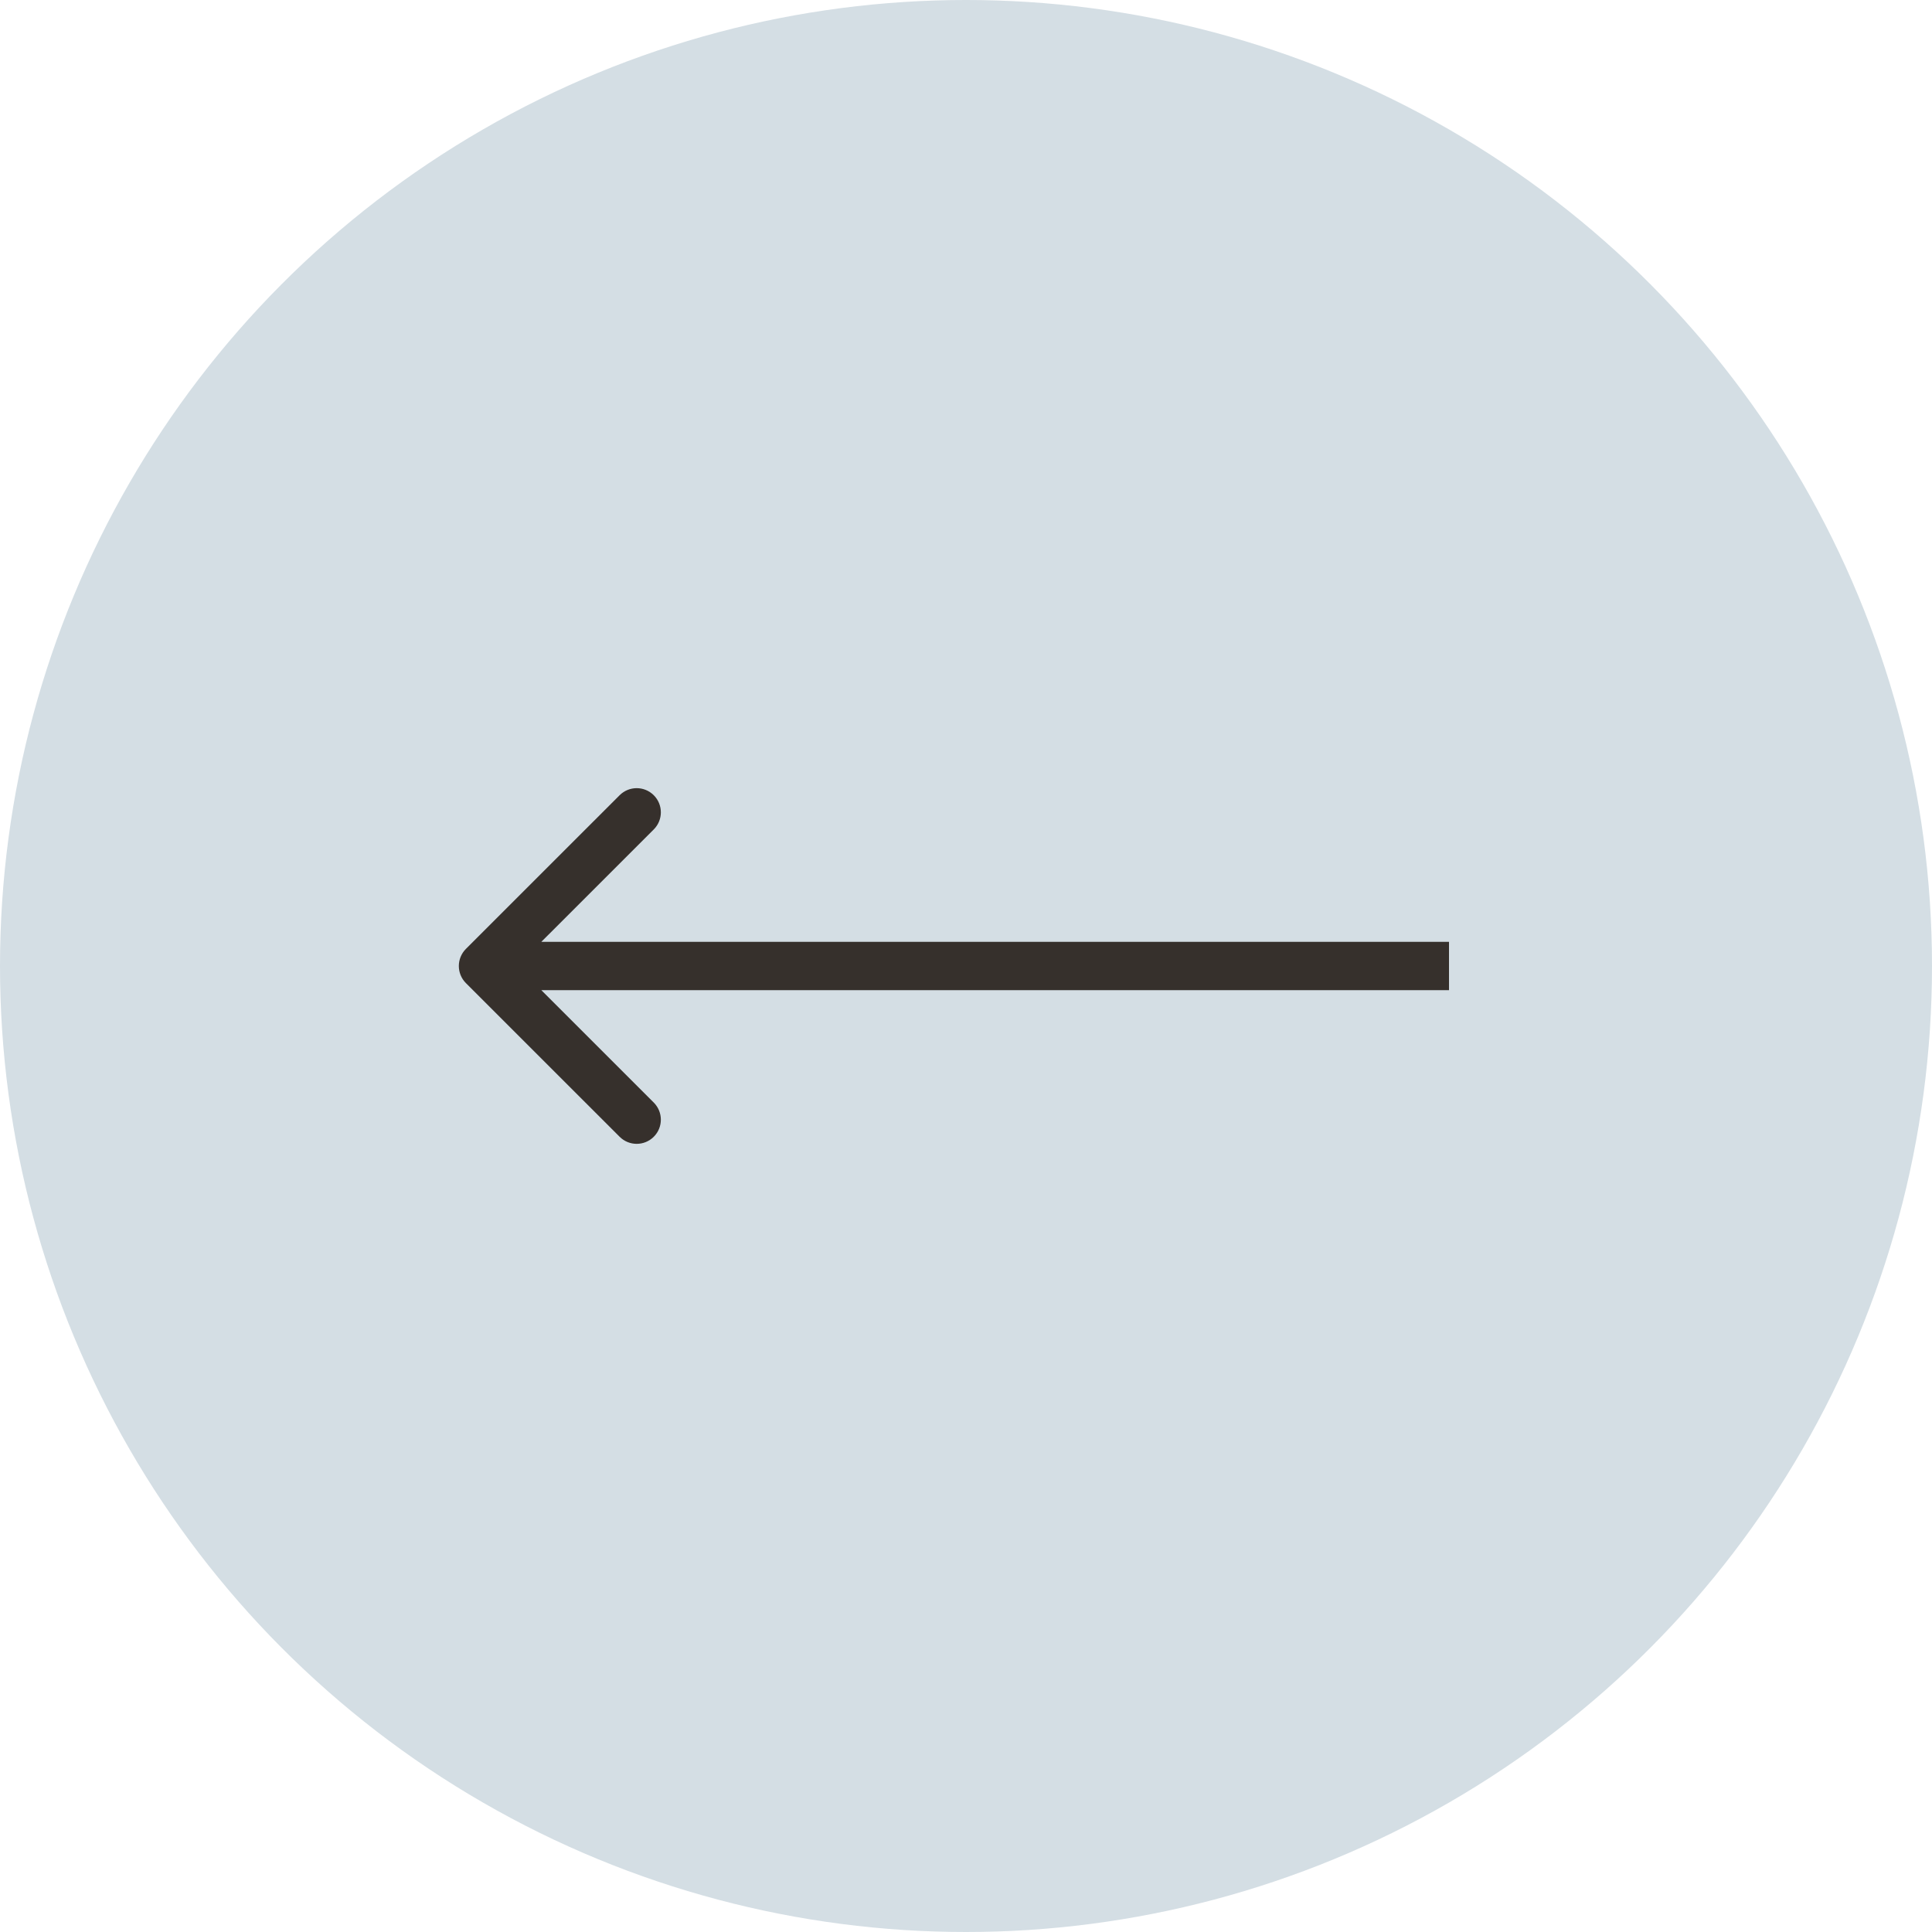
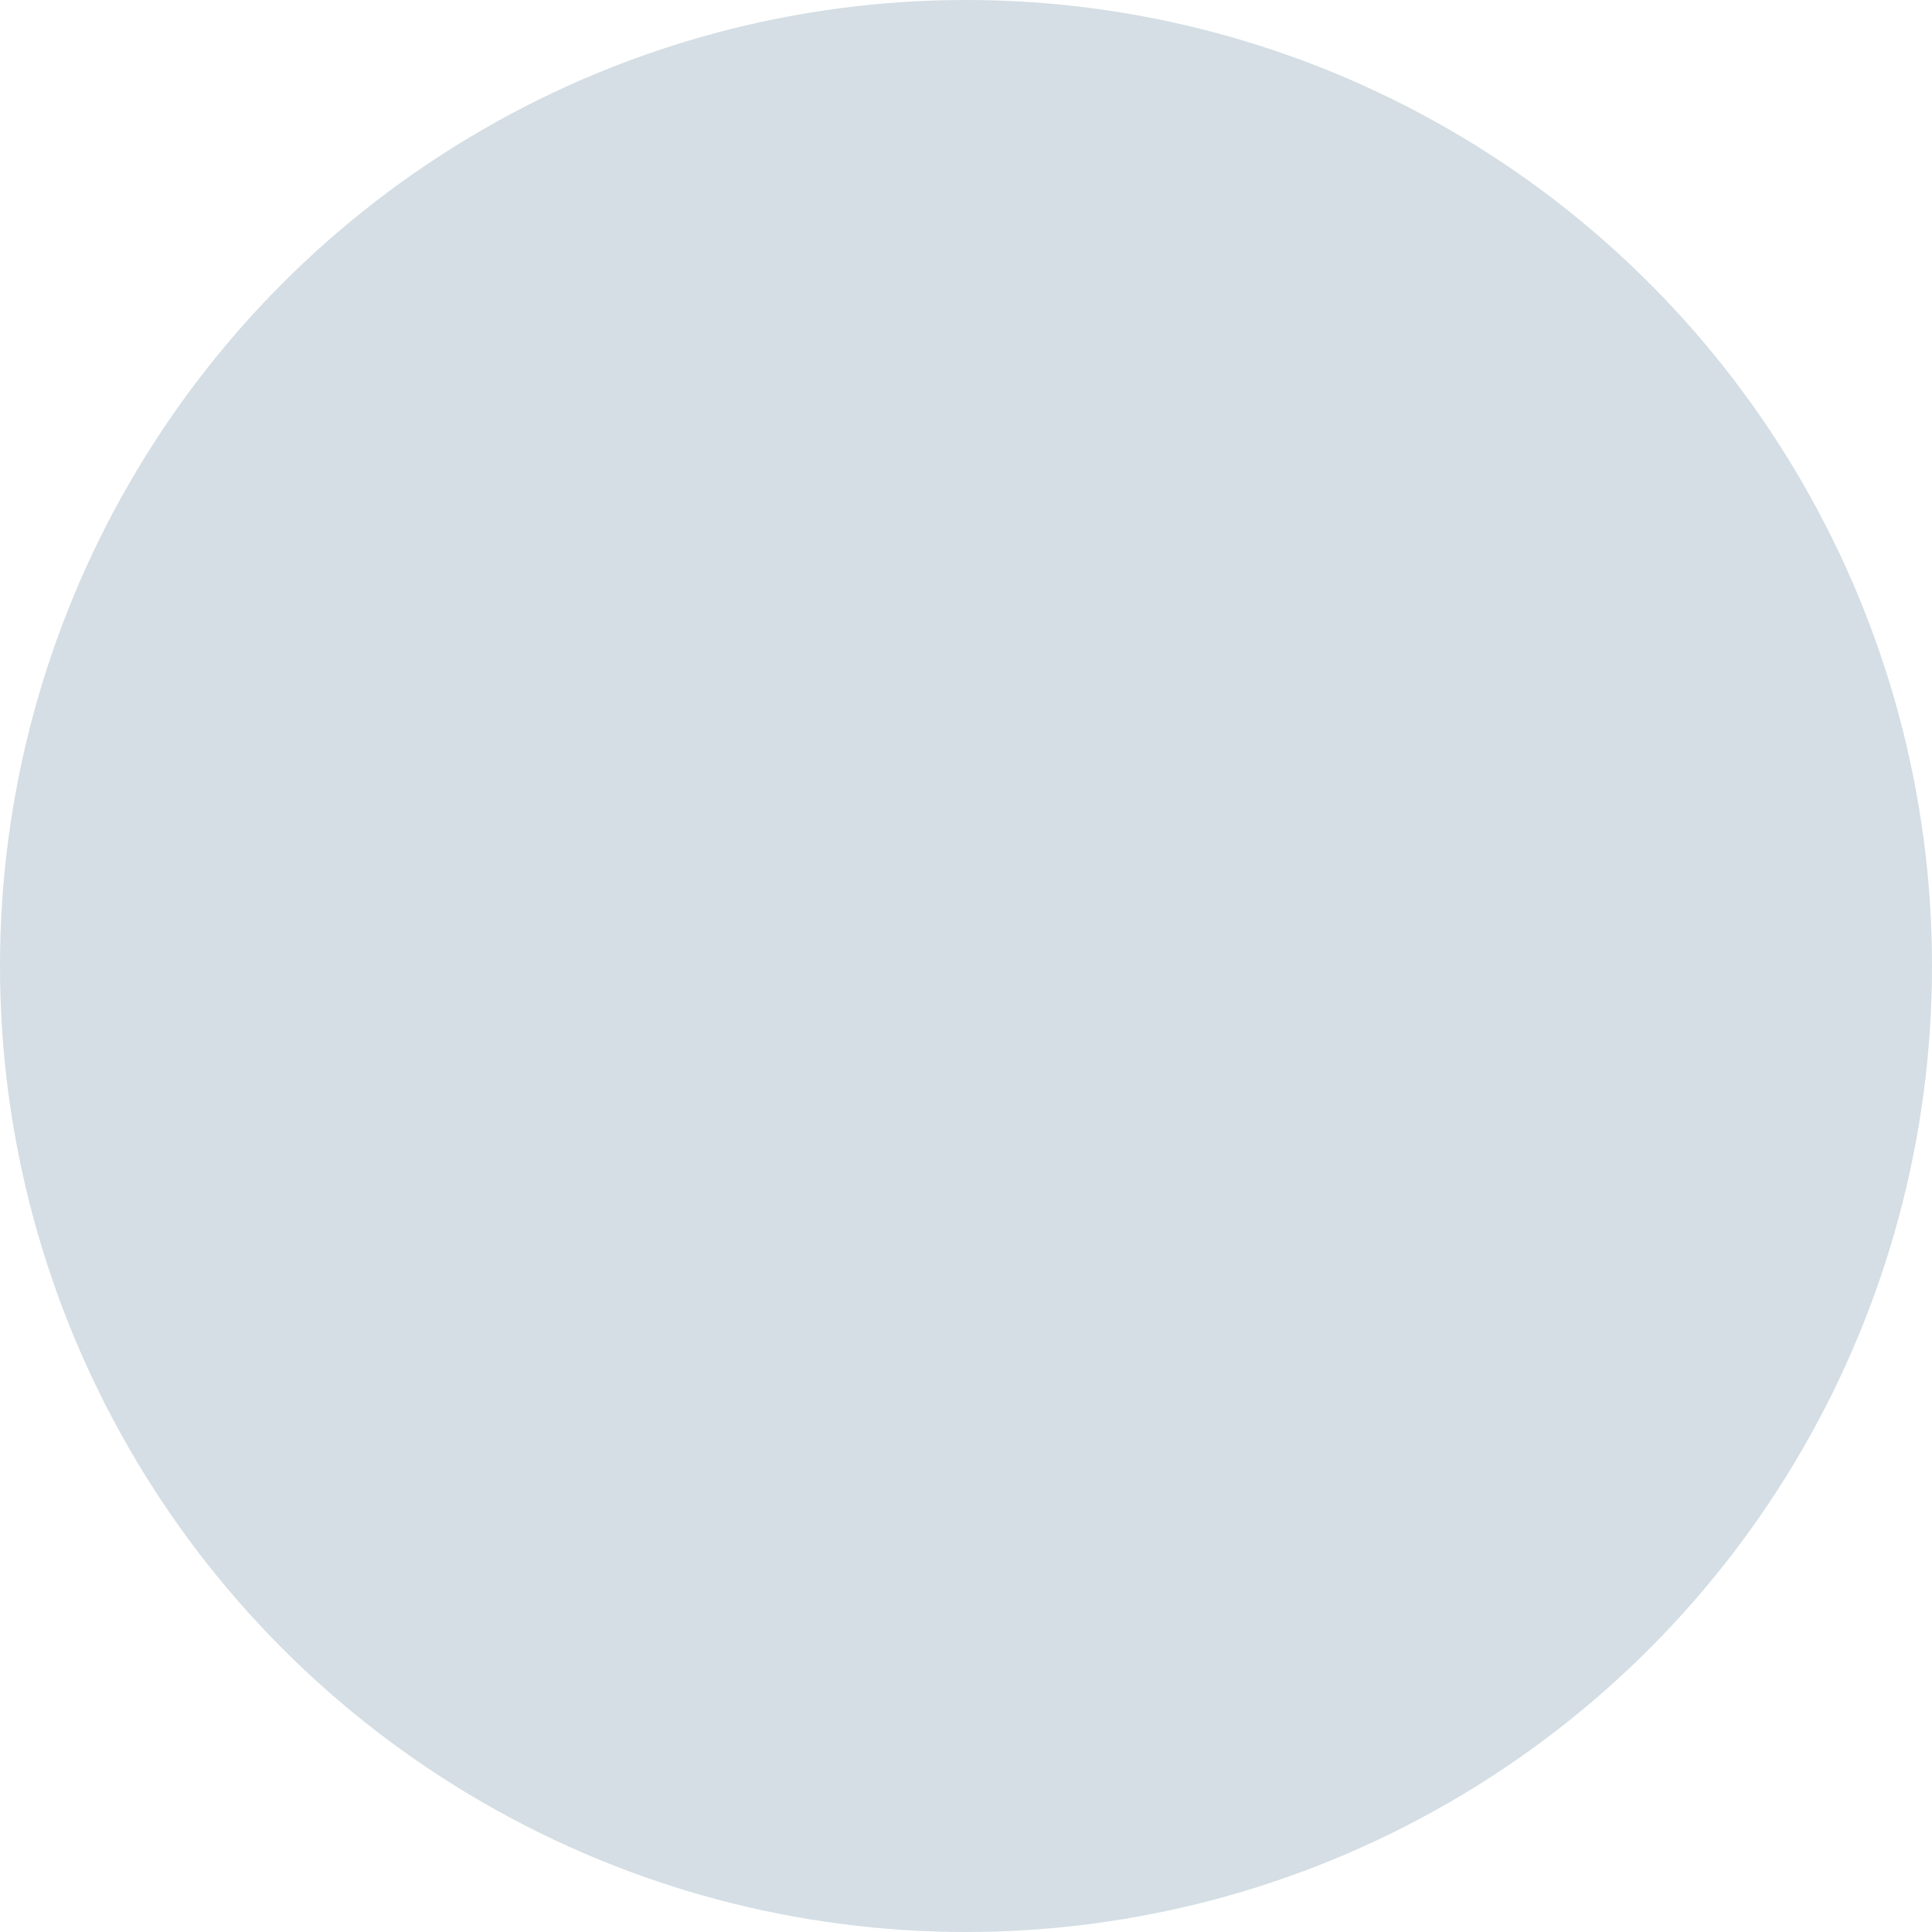
<svg xmlns="http://www.w3.org/2000/svg" width="40" height="40" viewBox="0 0 40 40" fill="none">
  <circle cx="20" cy="20" r="20" transform="matrix(-1 0 0 1 40 0)" fill="#D4DEE4" />
-   <path d="M9.646 20.354C9.451 20.158 9.451 19.842 9.646 19.646L12.828 16.465C13.024 16.269 13.34 16.269 13.536 16.465C13.731 16.66 13.731 16.976 13.536 17.172L10.707 20L13.536 22.828C13.731 23.024 13.731 23.34 13.536 23.535C13.34 23.731 13.024 23.731 12.828 23.535L9.646 20.354ZM30 20V20.5H10V20V19.5H30V20Z" fill="#36302C" />
</svg>